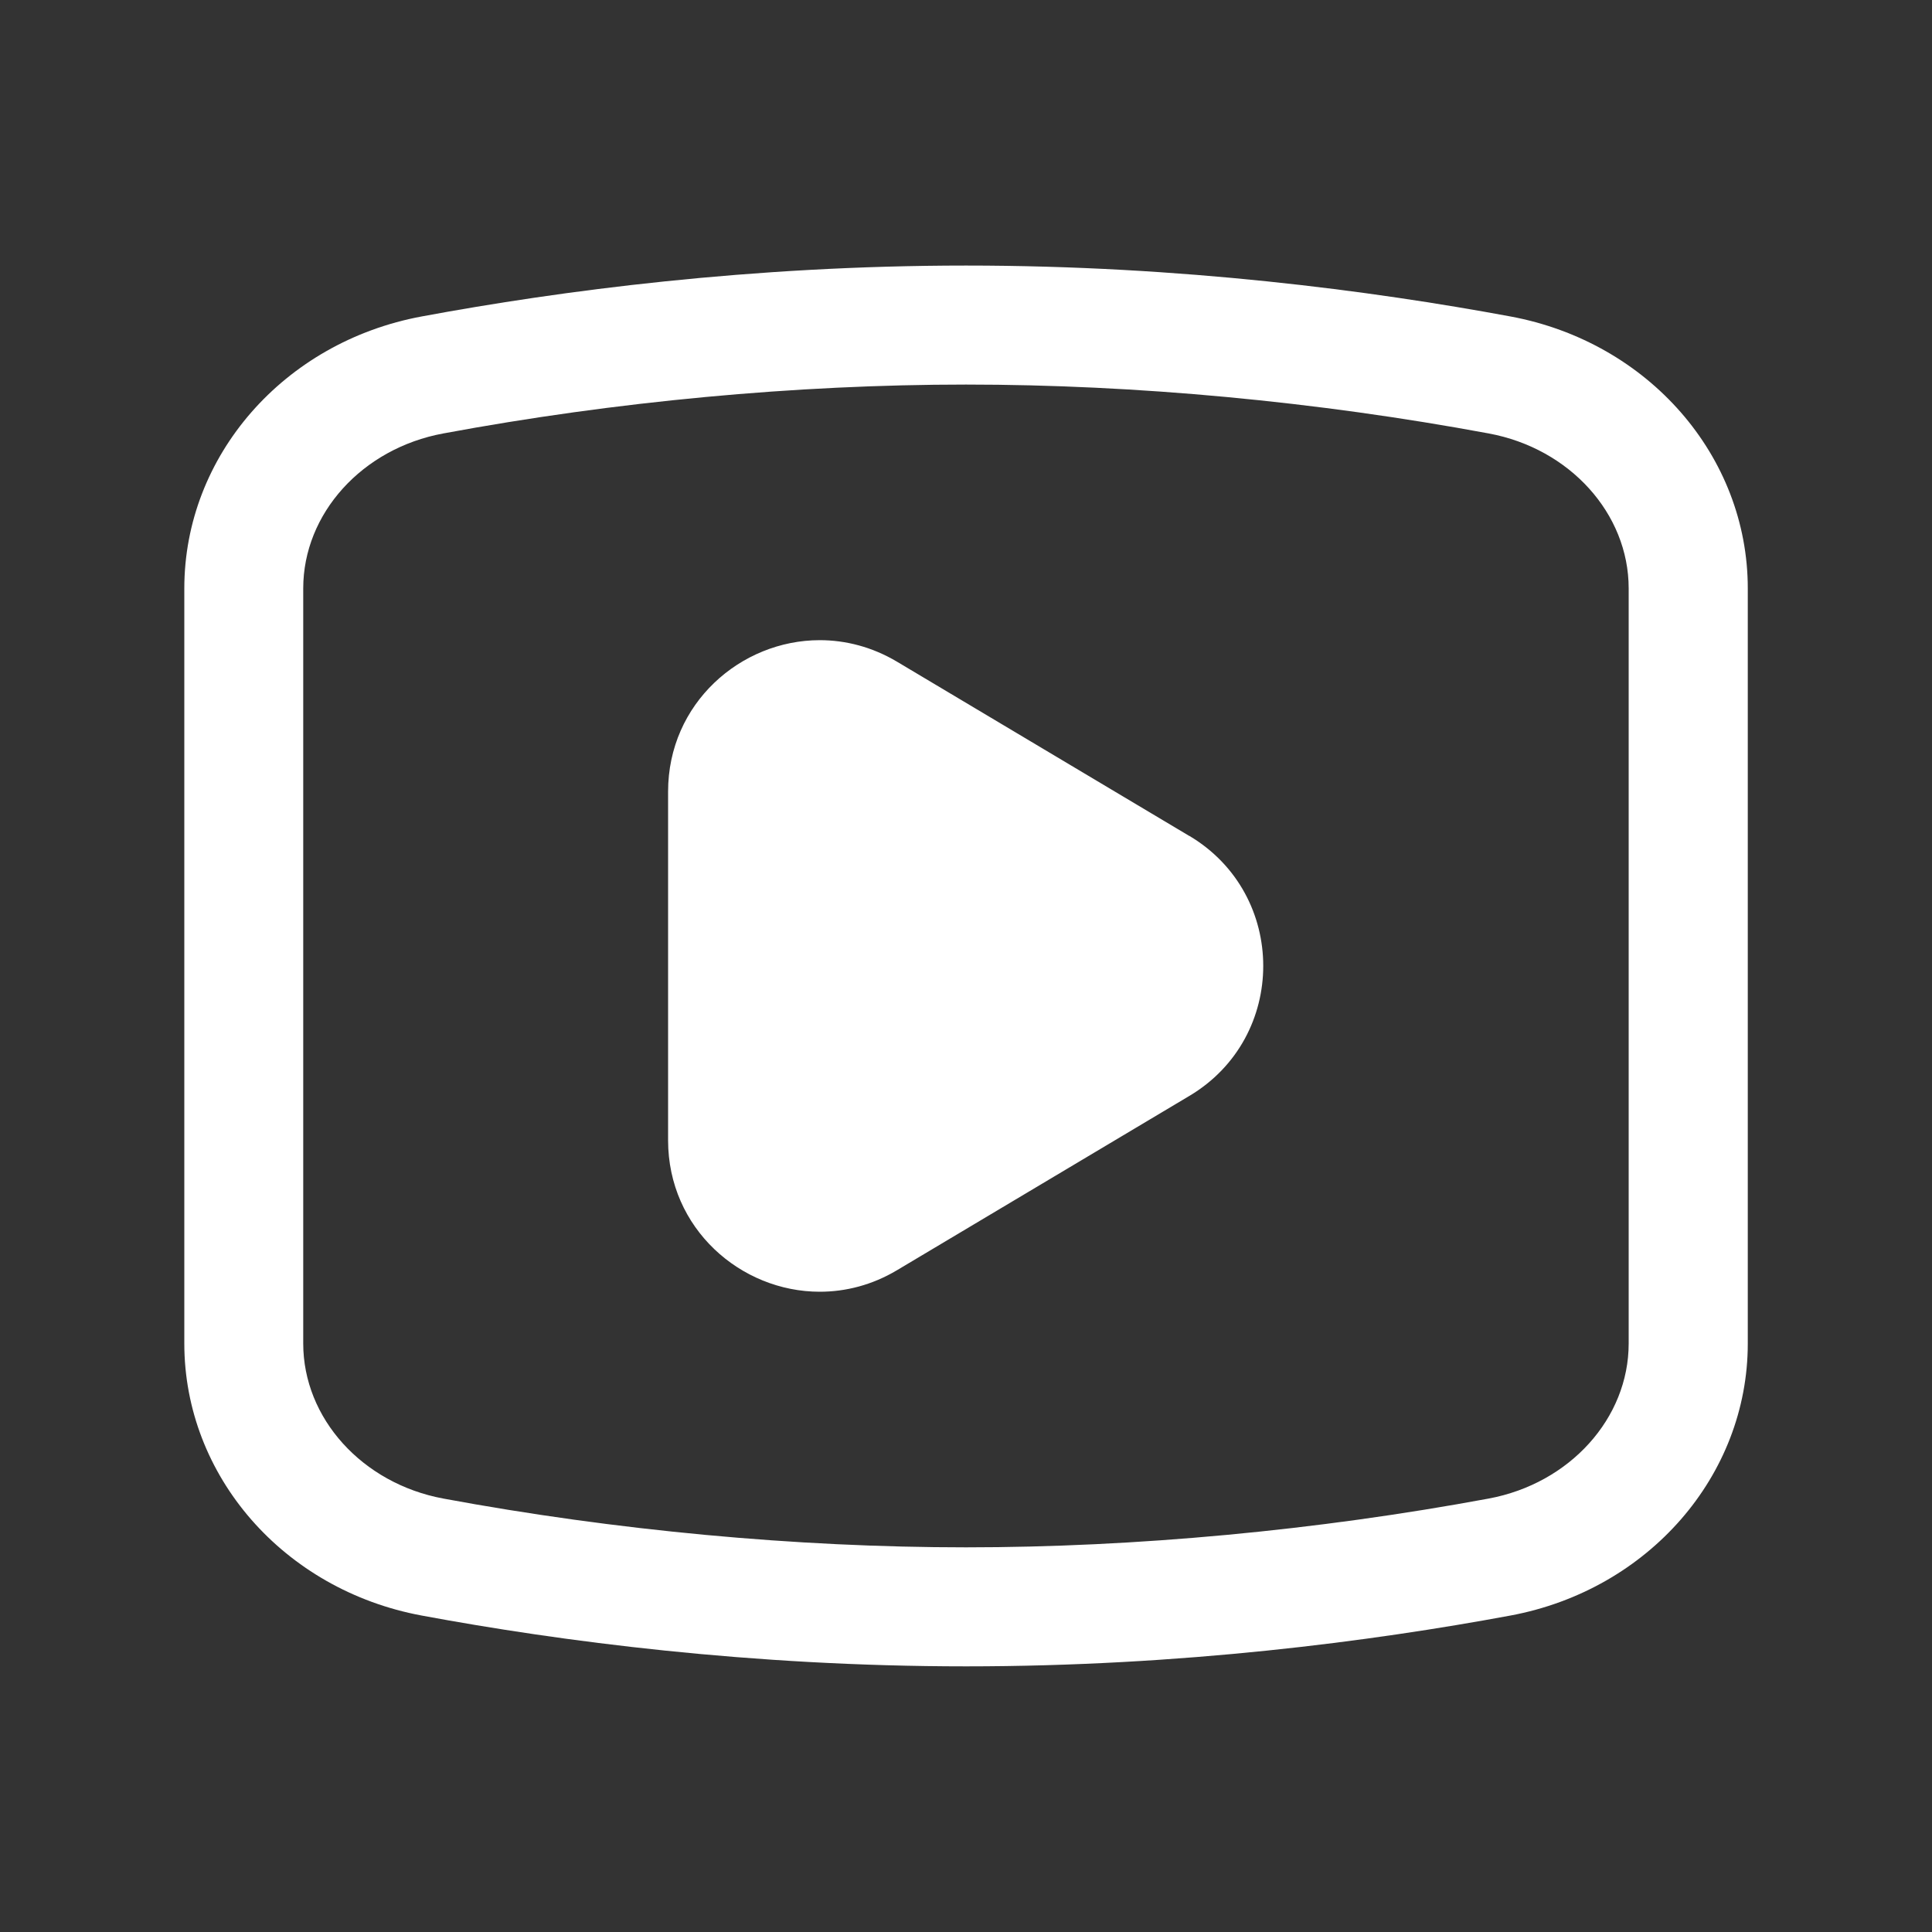
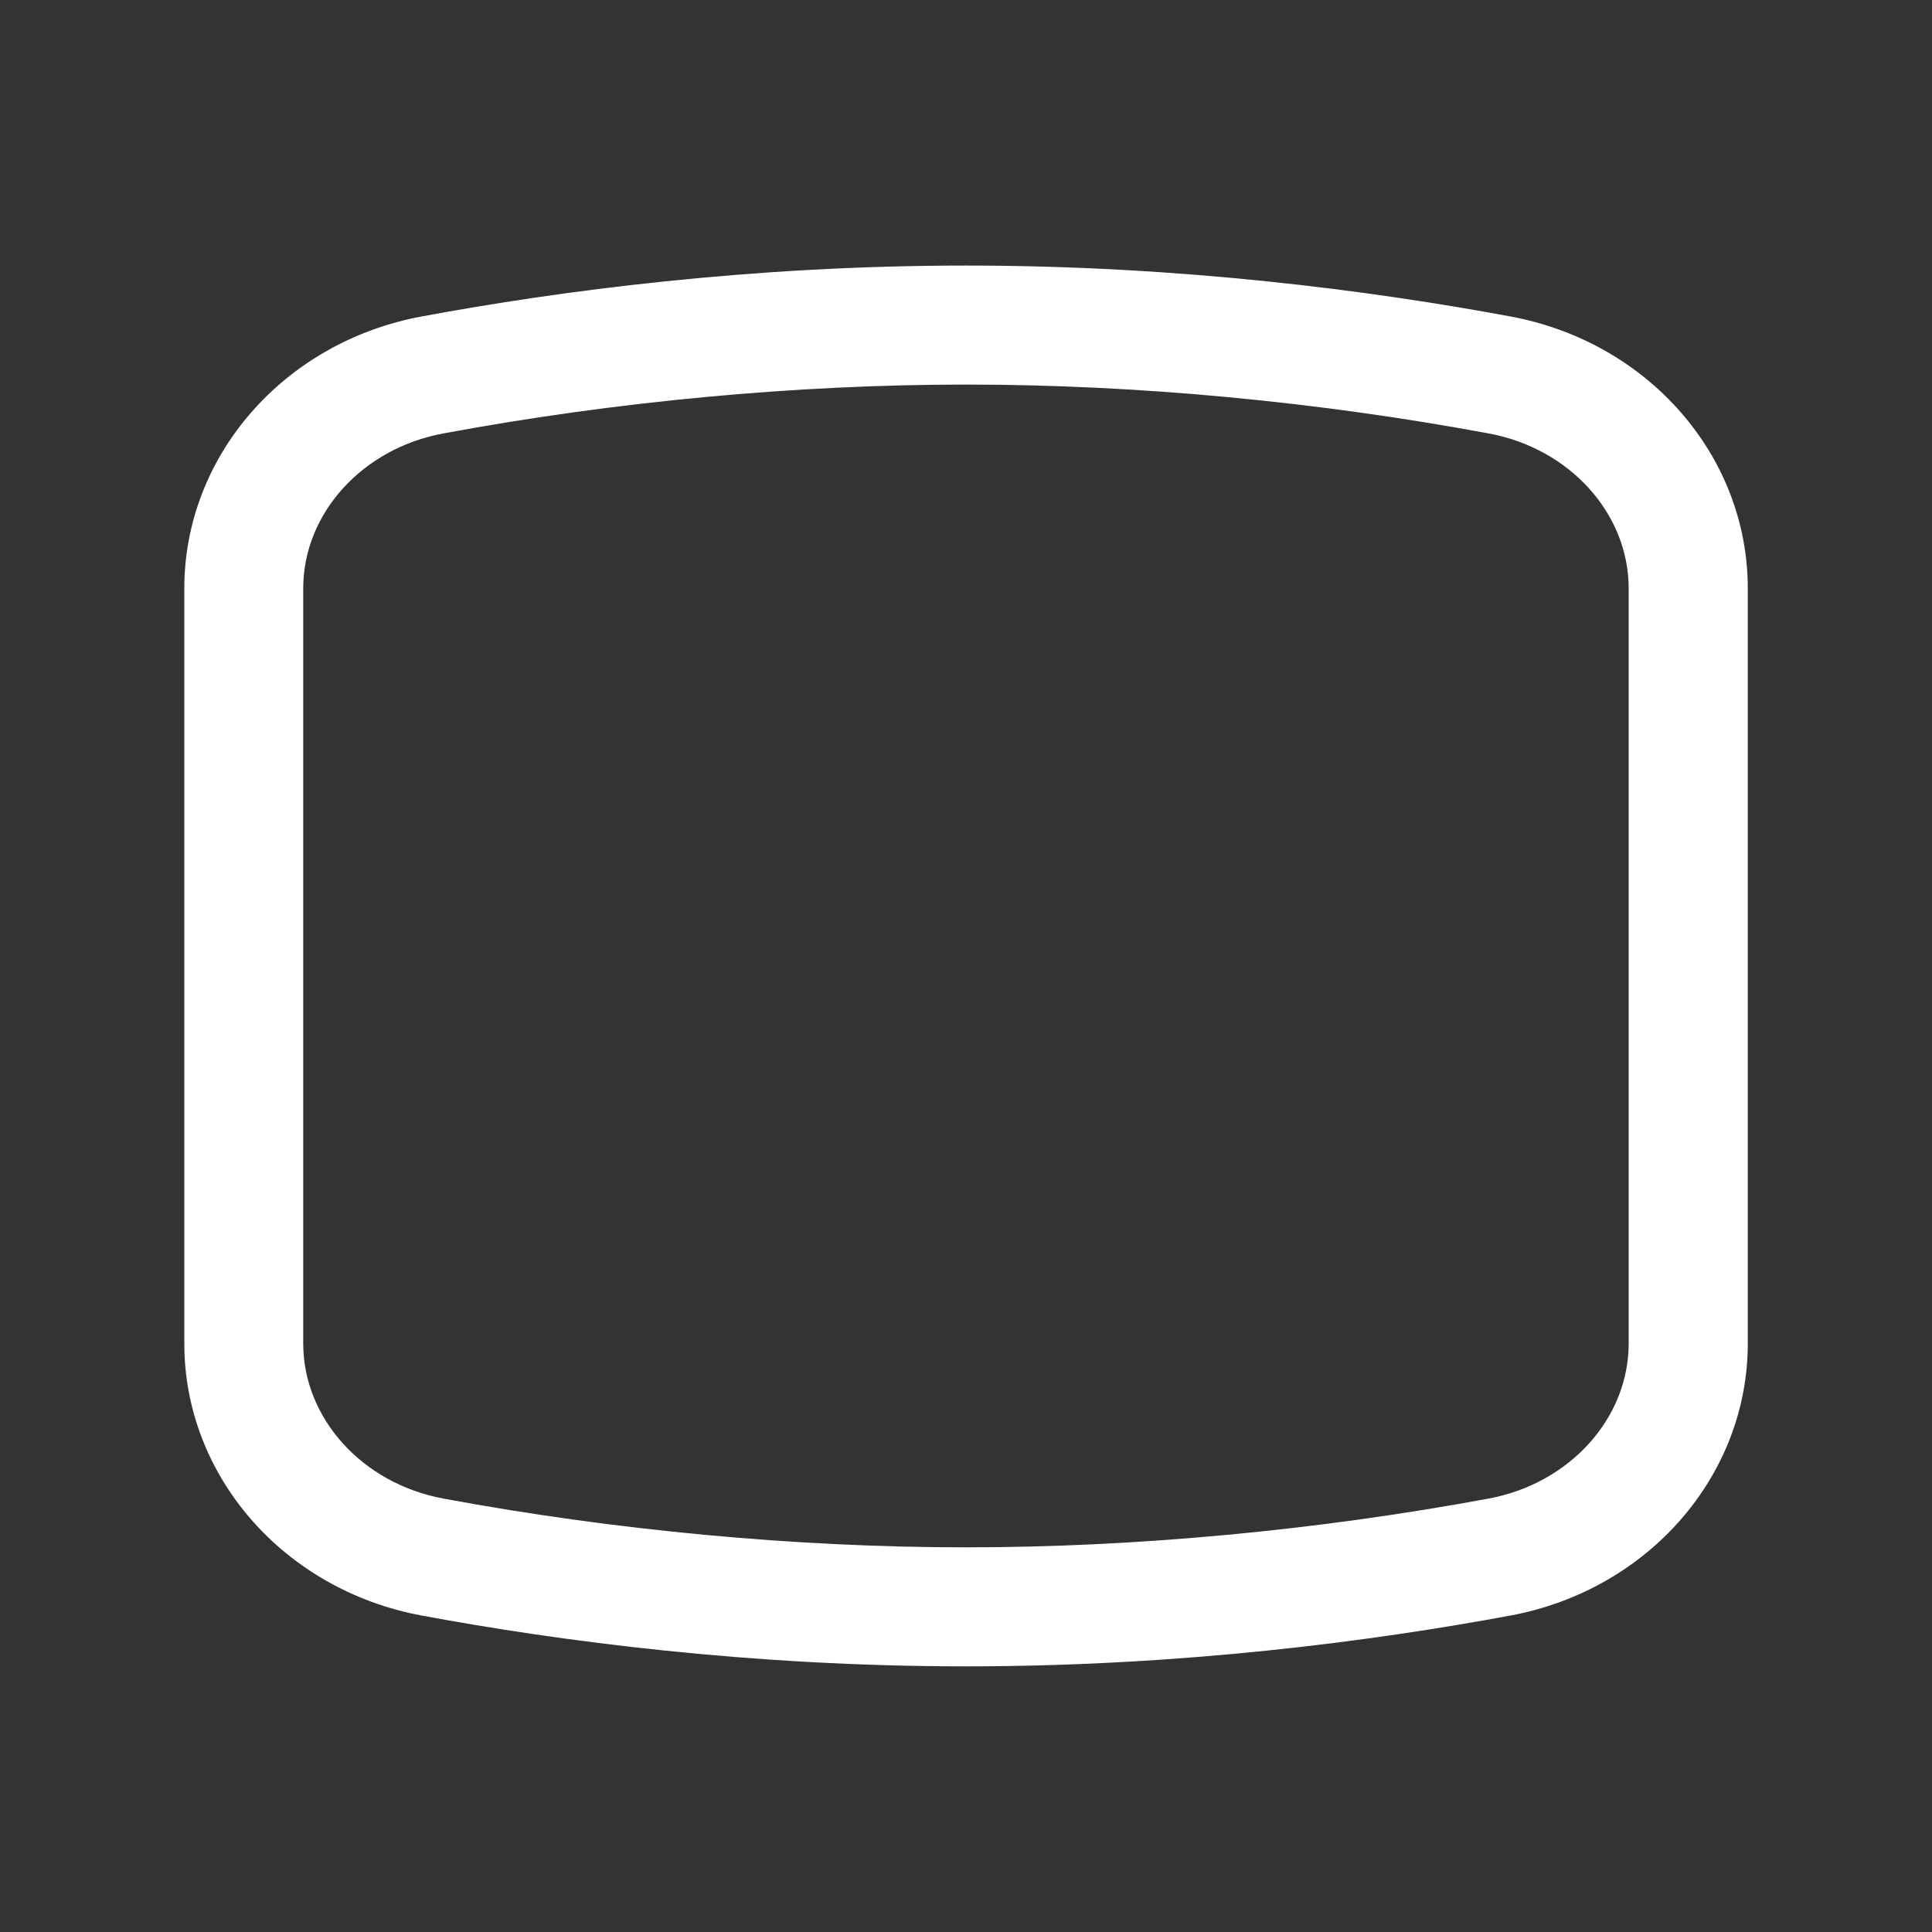
<svg xmlns="http://www.w3.org/2000/svg" id="Laag_1" data-name="Laag 1" viewBox="0 0 200 200">
  <rect x="0" y="0" width="200" height="200" fill="#333333" stroke="none" />
  <defs>
    <style> .cls-1 { fill: #fff; } </style>
  </defs>
  <path class="cls-1" d="M156.36,32.76c-14.38-2.67-34.08-5.27-56.35-5.27s-41.99,2.6-56.36,5.27c-14.29,2.65-24.57,14.46-24.57,28.15v78.17c0,13.69,10.27,25.5,24.57,28.16,14.38,2.67,34.08,5.26,56.36,5.26s41.97-2.59,56.35-5.26c14.29-2.66,24.57-14.48,24.57-28.16V60.91c0-13.69-10.27-25.5-24.57-28.15ZM168.6,139.08c0,7.74-6.1,14.49-14.49,16.05-17.81,3.3-36.53,5.05-54.11,5.05s-36.31-1.75-54.11-5.05c-8.4-1.56-14.5-8.32-14.5-16.05V60.91c0-7.74,6.1-14.49,14.5-16.04,17.8-3.31,36.52-5.06,54.11-5.06s36.29,1.75,54.11,5.06c8.39,1.55,14.49,8.3,14.49,16.04v78.17Z" />
-   <path class="cls-1" d="M123.12,86.54l-30.26-18.04c-2.57-1.53-5.32-2.23-8-2.23-8.17,0-15.7,6.53-15.7,15.68v36.09c0,9.15,7.53,15.68,15.7,15.68,2.67,0,5.42-.69,8-2.23l30.26-18.04c10.2-6.07,10.2-20.85,0-26.92Z" />
</svg>